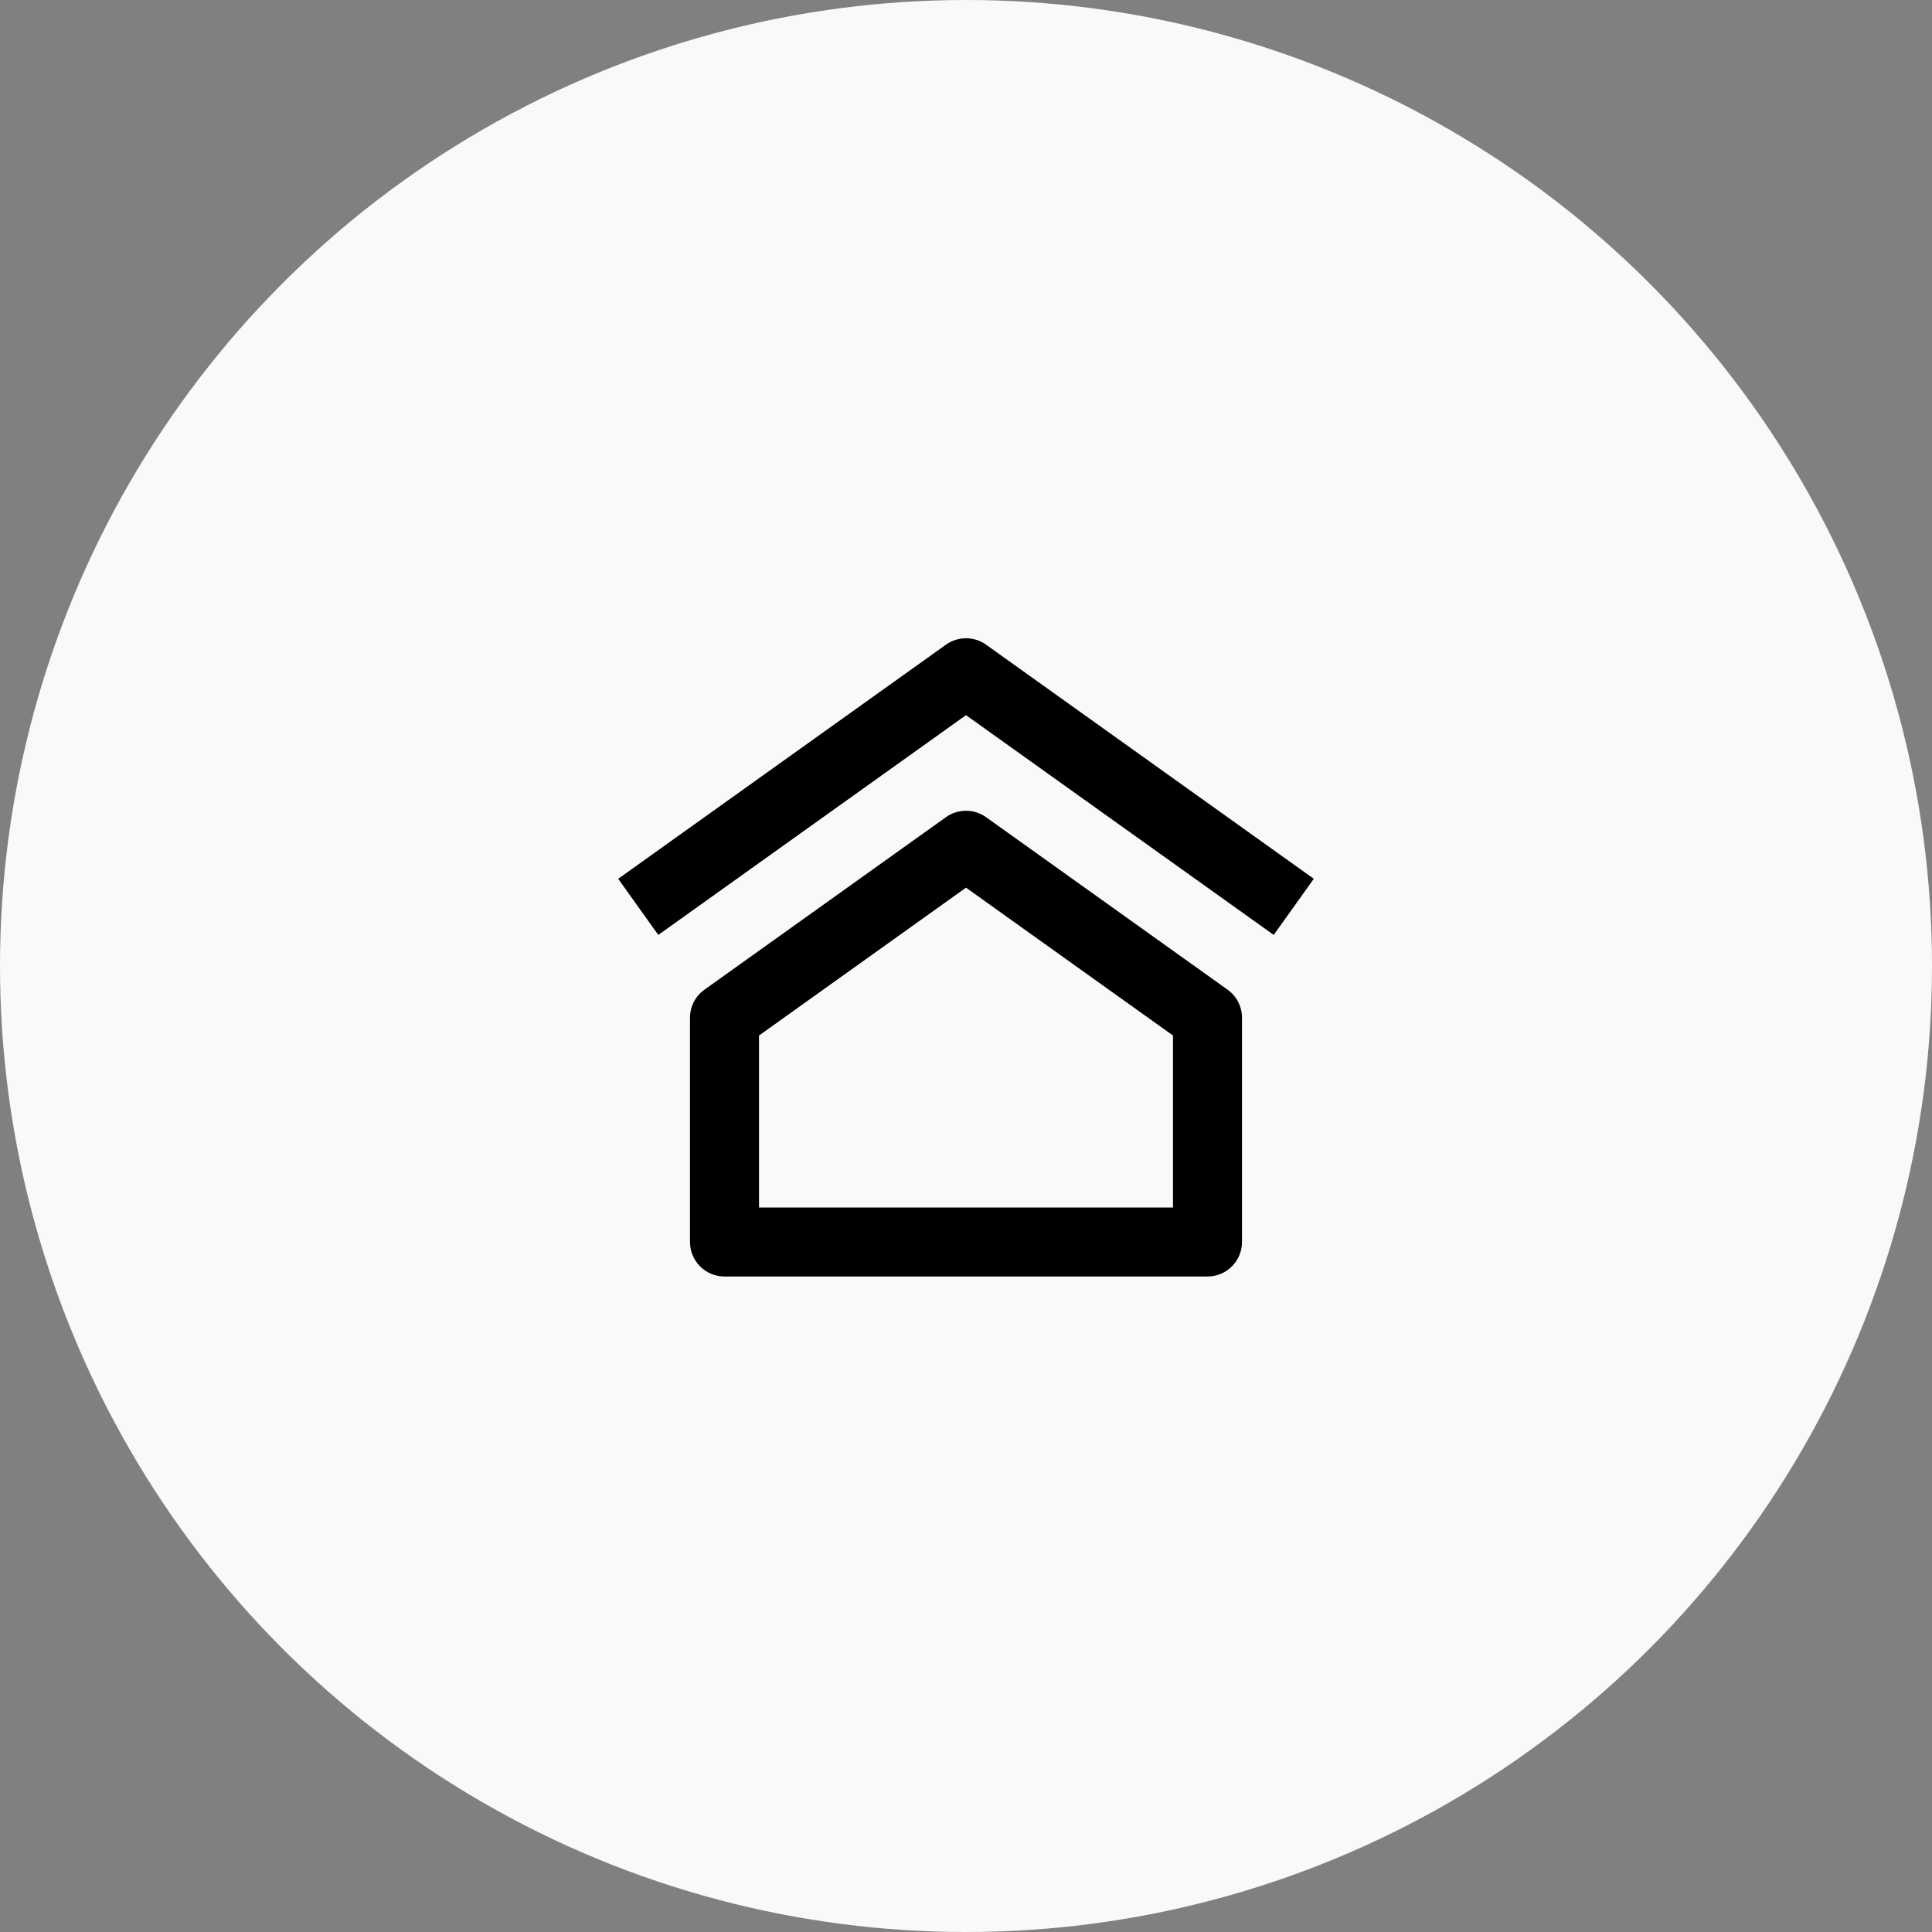
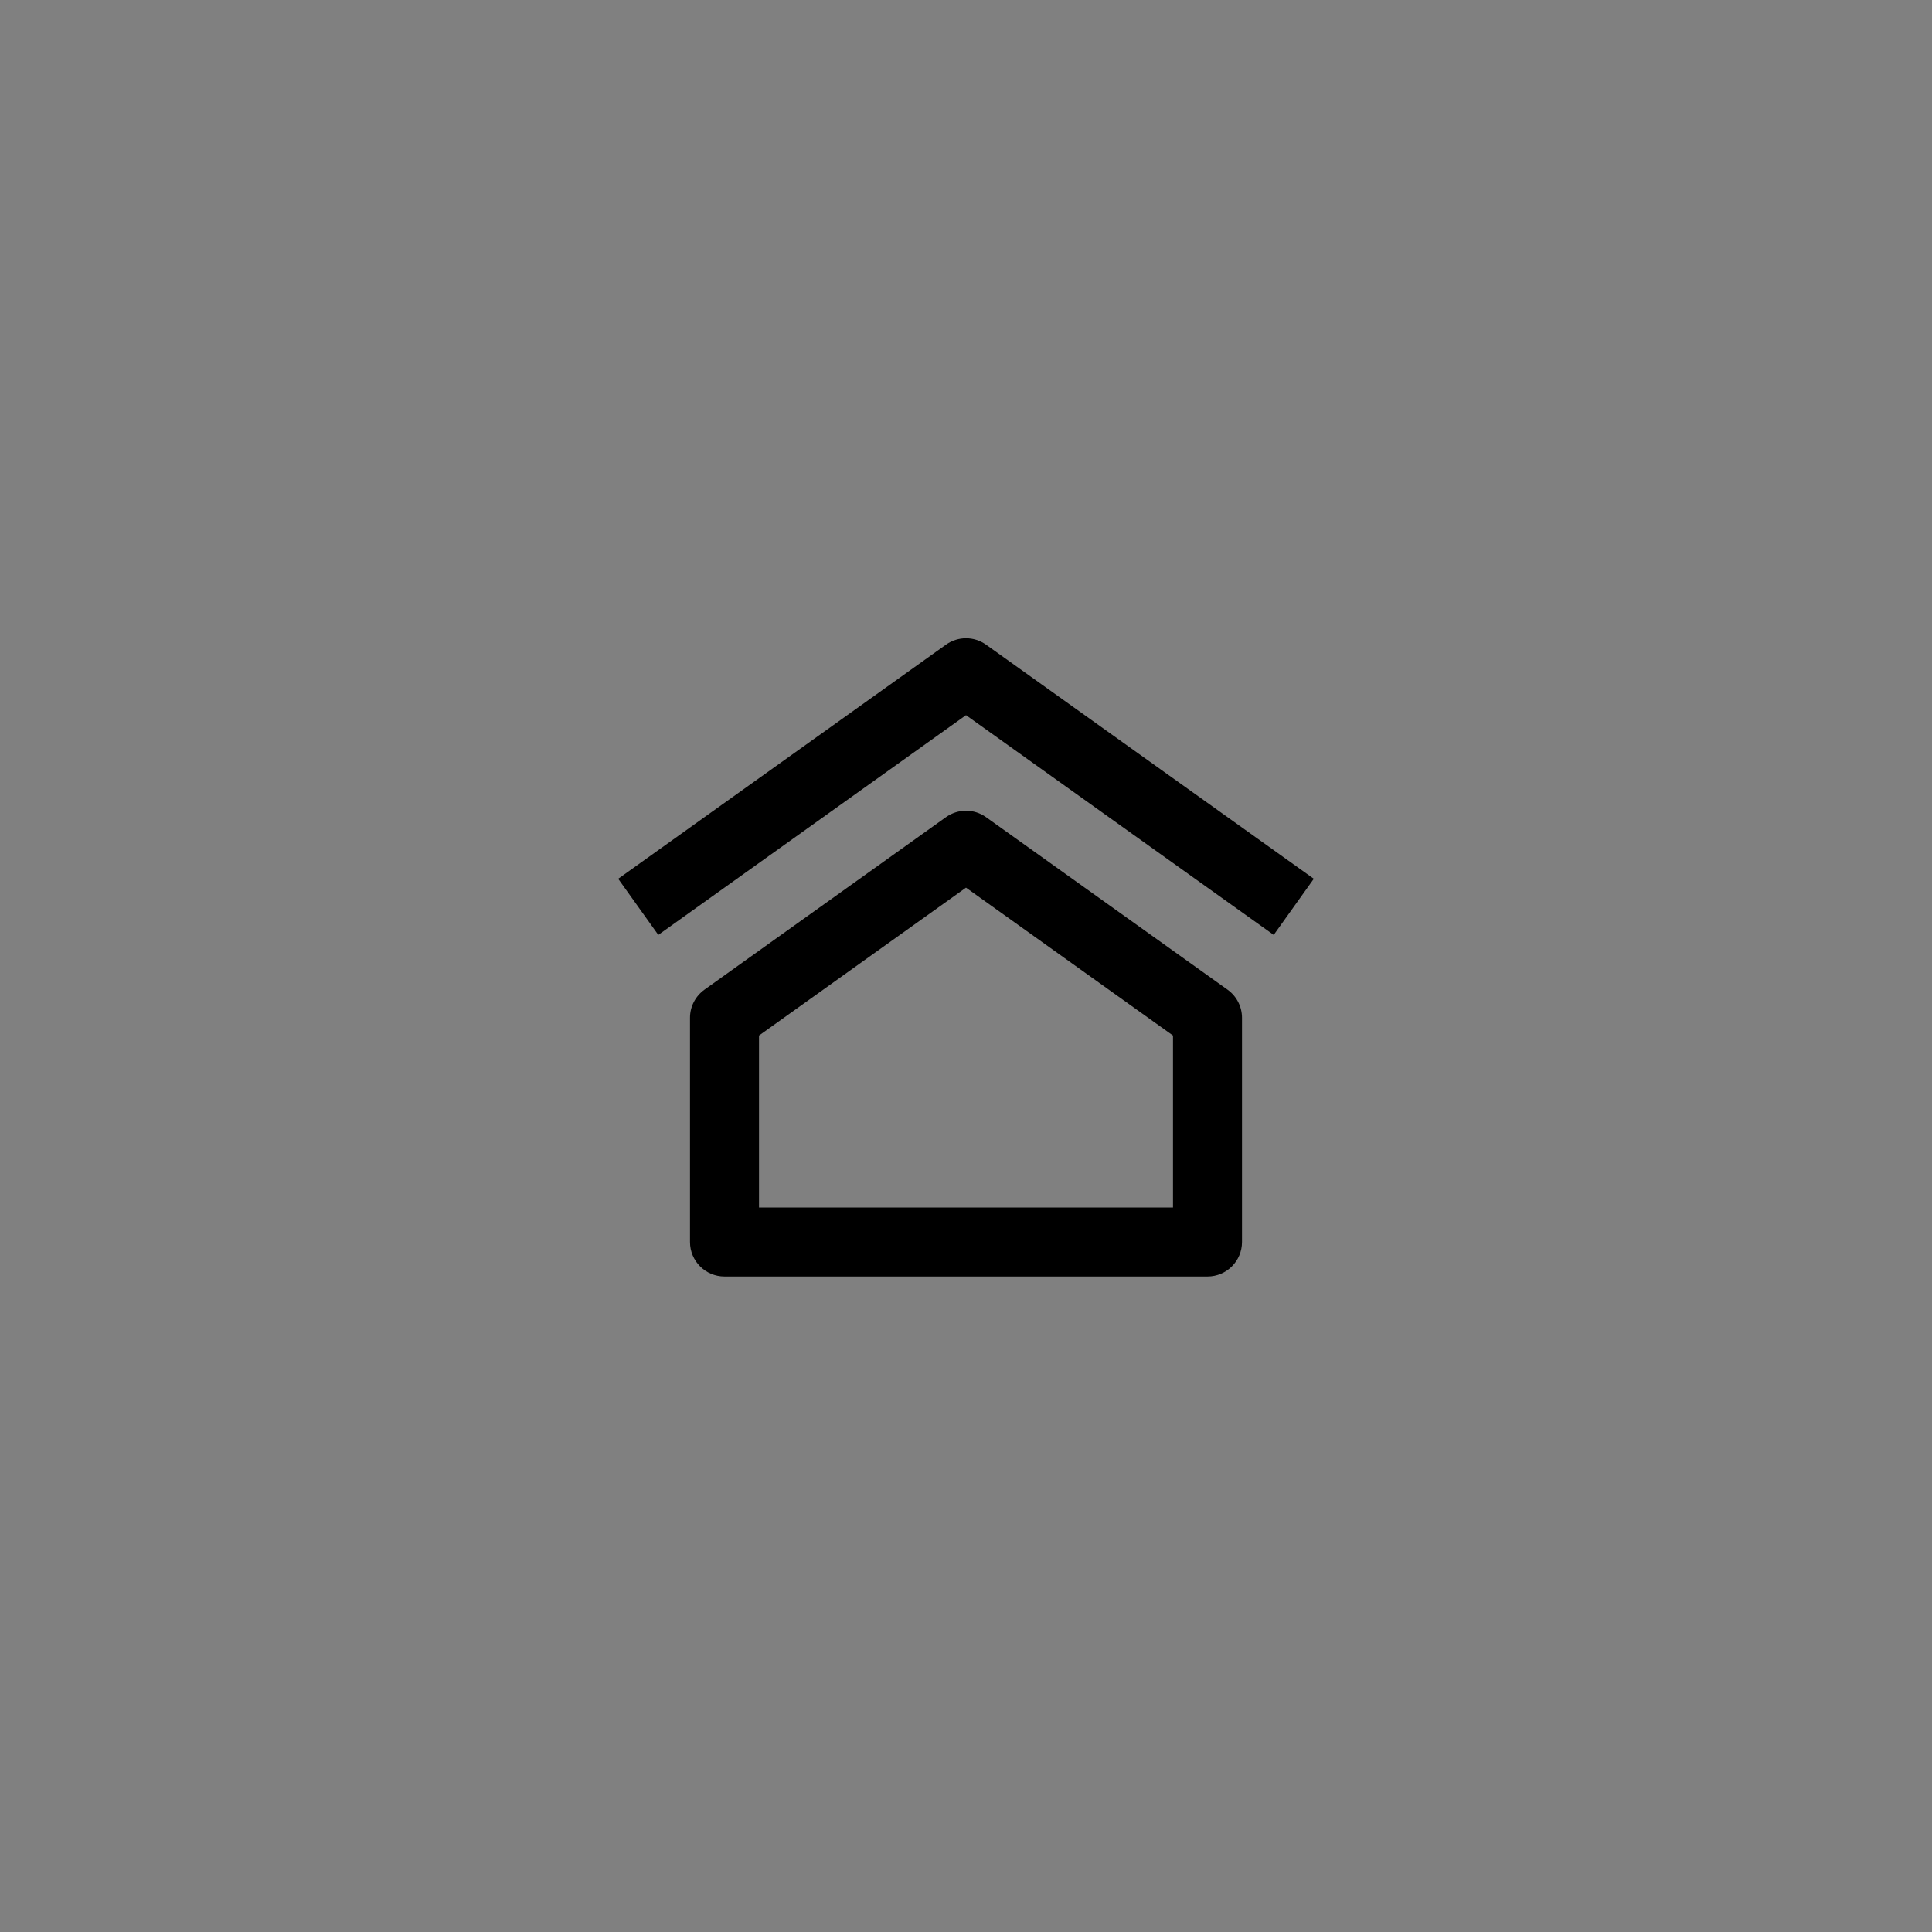
<svg xmlns="http://www.w3.org/2000/svg" width="56" height="56" viewBox="0 0 56 56" fill="none">
  <rect x="0" y="0" width="56" height="56" fill="#808080" stroke="none" />
-   <circle cx="28" cy="28" r="28" fill="#F9F9F9" />
-   <path d="M28.581 18.686C28.234 18.438 27.767 18.438 27.419 18.686L17.919 25.472L19.081 27.099L28 20.729L36.919 27.099L38.081 25.472L28.581 18.686ZM35.581 28.686L28.581 23.686C28.234 23.438 27.767 23.438 27.419 23.686L20.419 28.686C20.156 28.874 20 29.177 20 29.5V36C20 36.552 20.448 37 21 37H35C35.552 37 36 36.552 36 36V29.5C36 29.177 35.844 28.874 35.581 28.686ZM22 35V30.015L28 25.729L34 30.015V35H22Z" fill="black" />
+   <path d="M28.581 18.686C28.234 18.438 27.767 18.438 27.419 18.686L17.919 25.472L19.081 27.099L28 20.729L36.919 27.099L38.081 25.472L28.581 18.686ZM35.581 28.686L28.581 23.686C28.234 23.438 27.767 23.438 27.419 23.686L20.419 28.686C20.156 28.874 20 29.177 20 29.5V36C20 36.552 20.448 37 21 37H35C35.552 37 36 36.552 36 36V29.5C36 29.177 35.844 28.874 35.581 28.686ZM22 35V30.015L28 25.729L34 30.015V35Z" fill="black" />
</svg>